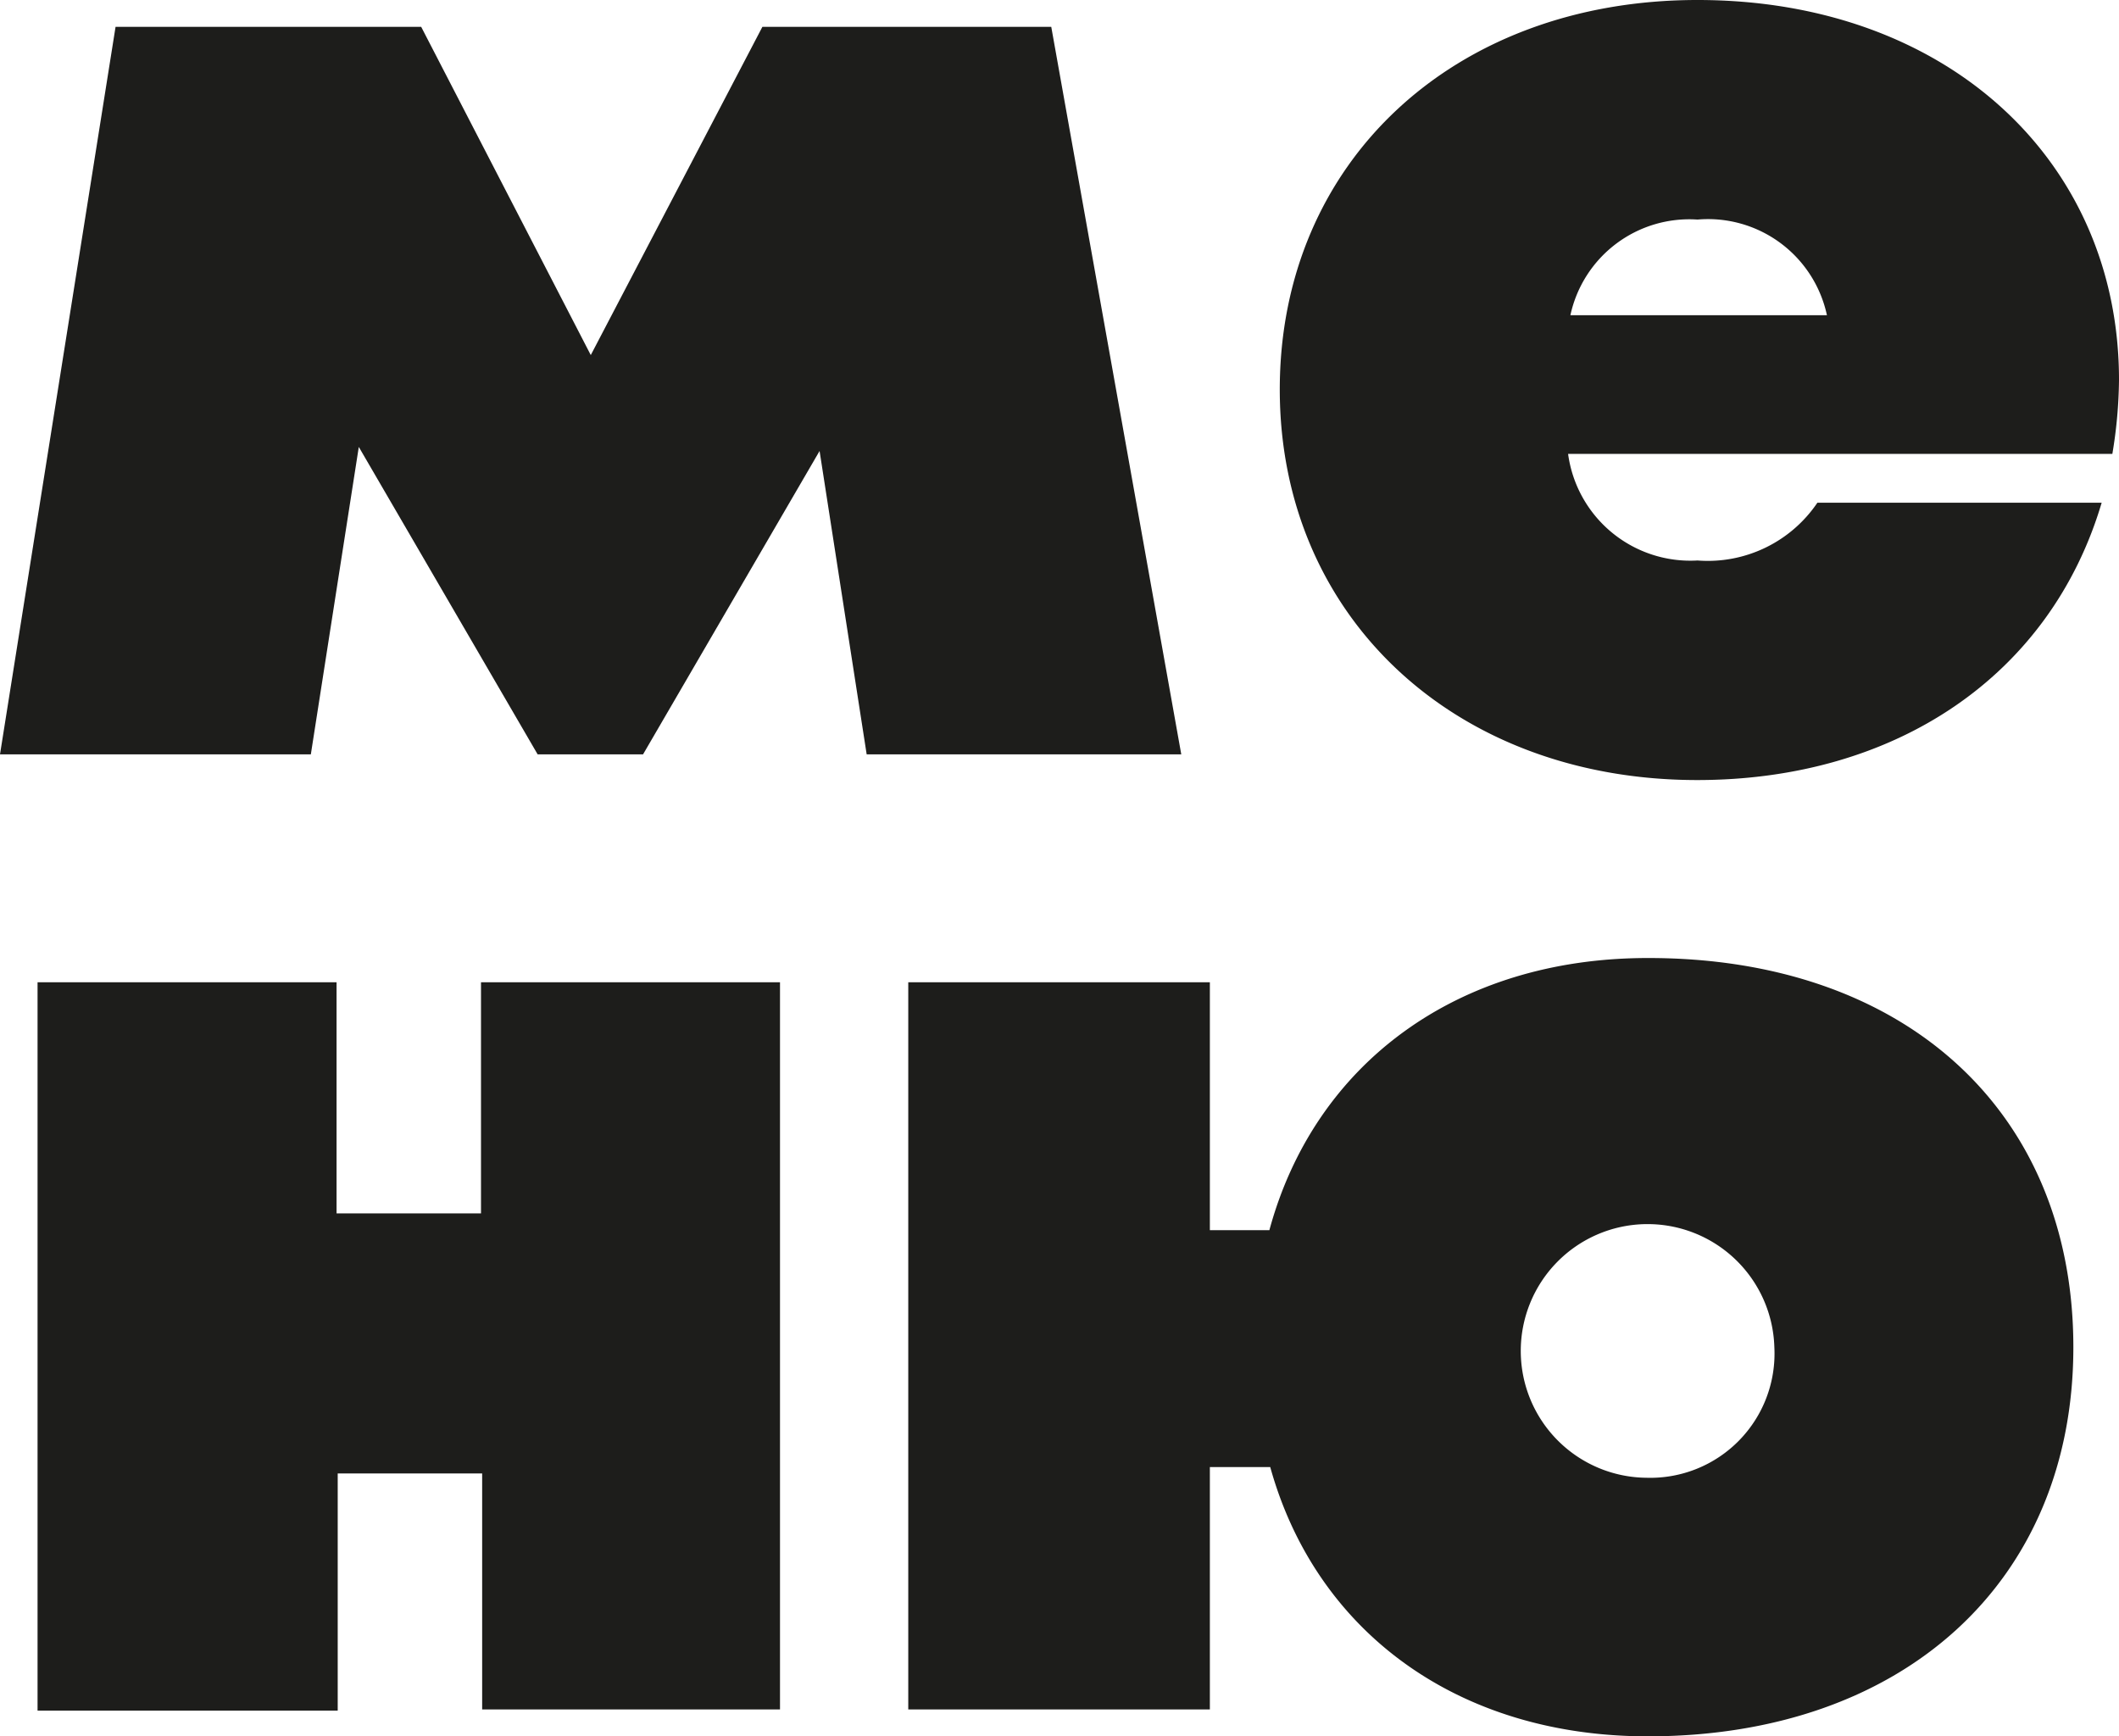
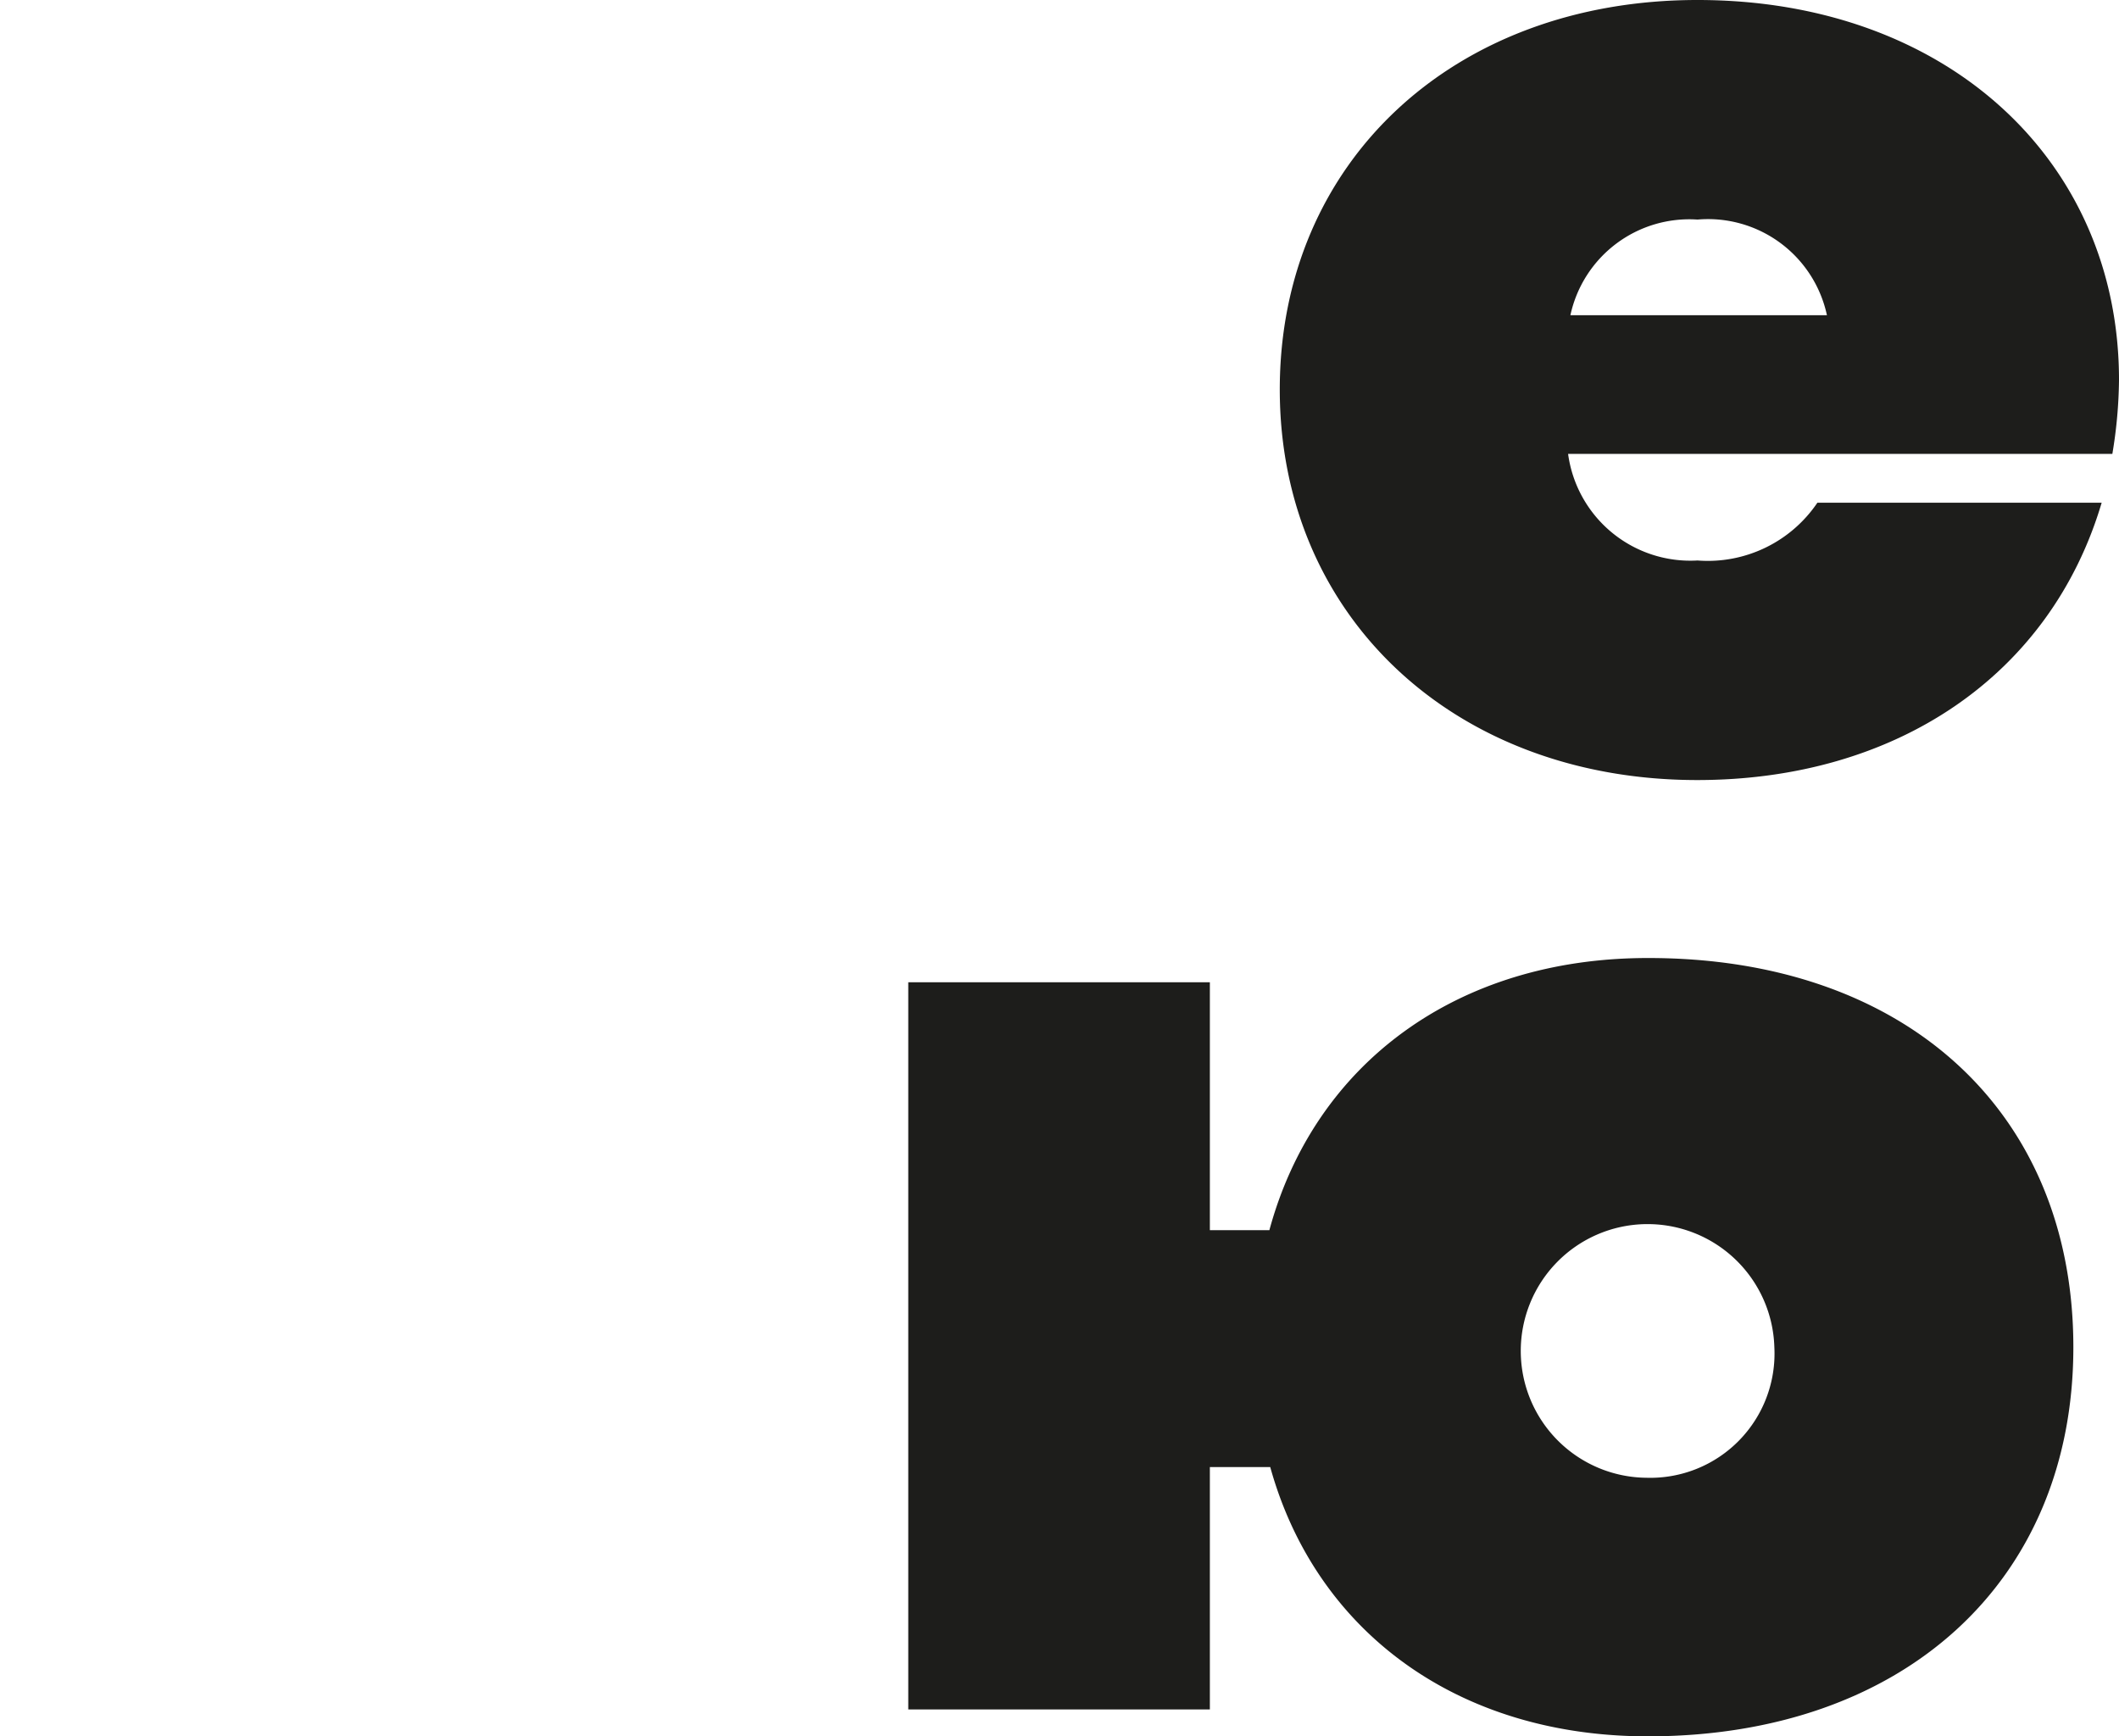
<svg xmlns="http://www.w3.org/2000/svg" viewBox="0 0 73.35 60.1">
  <defs>
    <style>.cls-1{fill:#1d1d1b;}</style>
  </defs>
  <g id="Слой_2" data-name="Слой 2">
    <g id="Слой_1-2" data-name="Слой 1">
-       <path class="cls-1" d="M30,26.11l-1.63-10.5-6.11,10.5H18.61L12.42,15.47,10.76,26.11H0L4,.93H14.58l5.87,11.36L26.39.93h10l4.5,25.18Z" />
      <path class="cls-1" d="M73.12,15.71H54.28a4.27,4.27,0,0,0,4.48,3.69,4.58,4.58,0,0,0,4.15-2h9.84c-1.78,6-7.14,9.6-14,9.6C50.37,27,44.3,21.35,44.3,13.48S50.32,0,58.76,0c8.62,0,14.59,5.55,14.59,13.15A16.23,16.23,0,0,1,73.12,15.71Zm-18.76-4.8h8.88A4.21,4.21,0,0,0,58.76,7.6,4.21,4.21,0,0,0,54.36,10.91Z" />
-       <path class="cls-1" d="M27,34V59.17H16.69V51h-5v8.21H1.3V34H11.65v8h5V34Z" />
      <path class="cls-1" d="M71.77,46.63c0,8.11-5.88,13.47-14.73,13.47-6.59,0-11.49-3.63-13.07-9.32H41.88v8.39H31.44V34H41.88v8.58h2.06c1.56-5.75,6.48-9.42,13.1-9.42C65.94,33.15,71.77,38.47,71.77,46.63Zm-10.35,0A4.39,4.39,0,1,0,57,51.15,4.3,4.3,0,0,0,61.42,46.63Z" />
    </g>
  </g>
</svg>